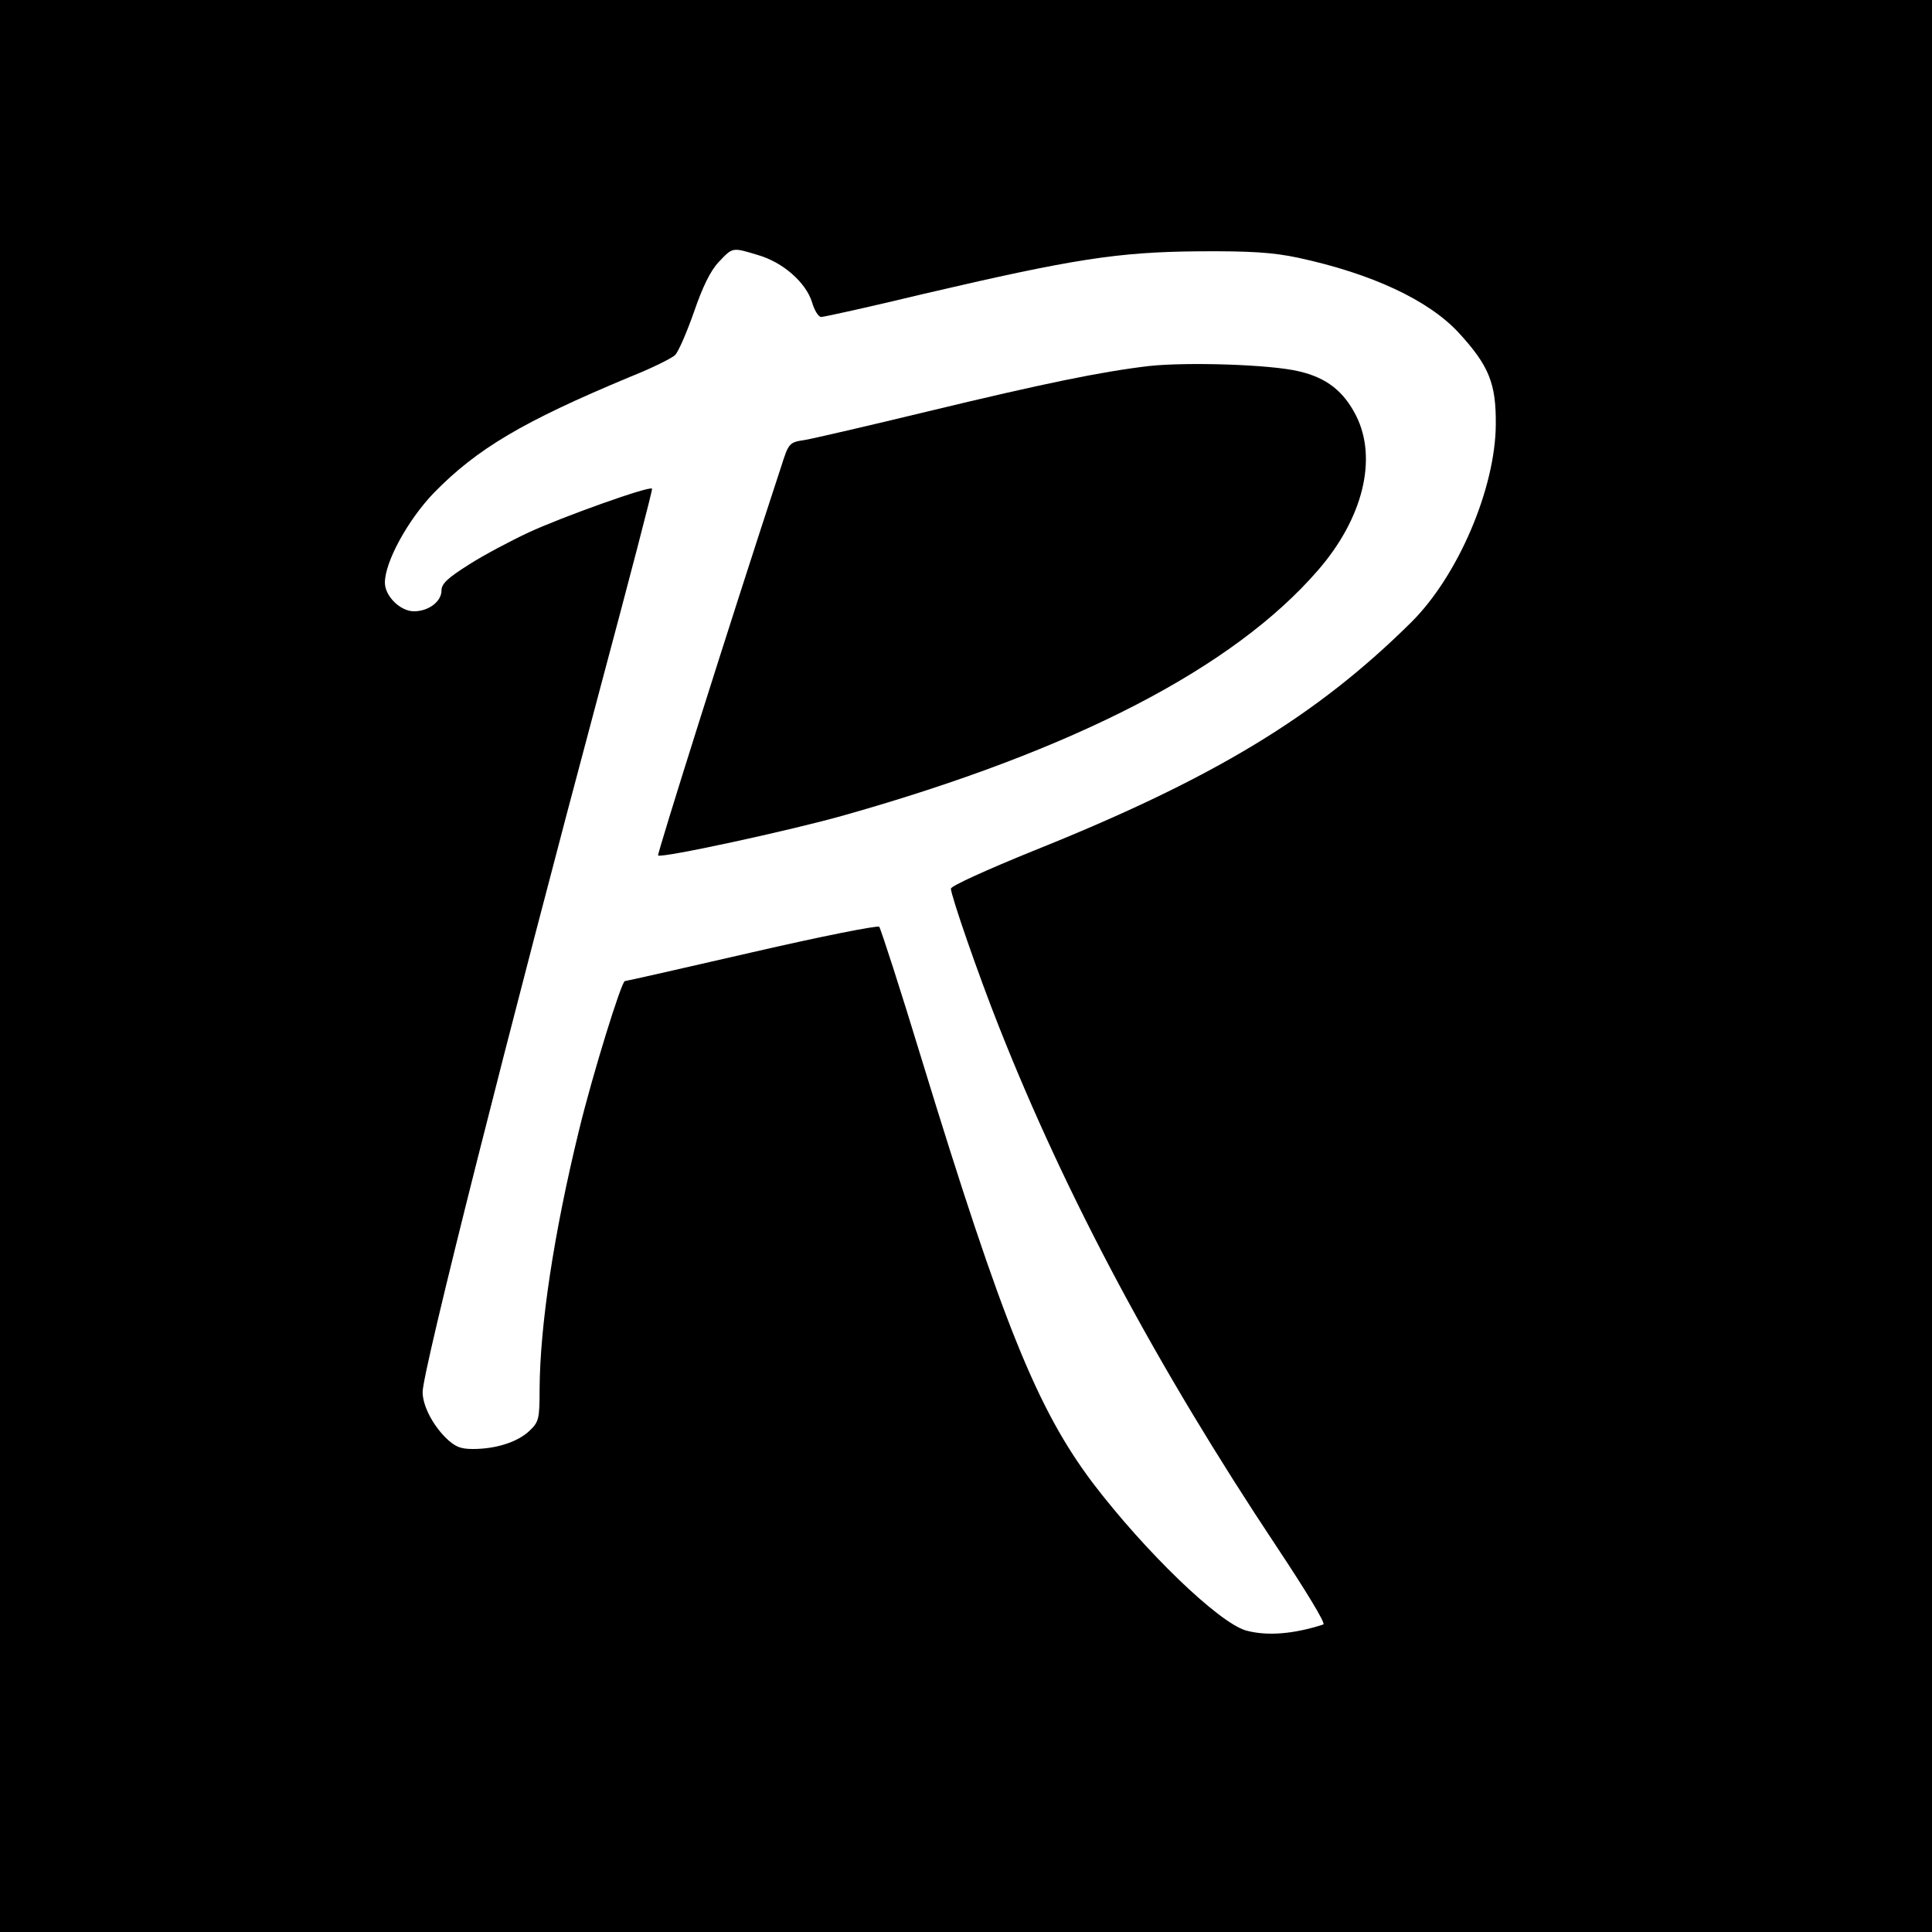
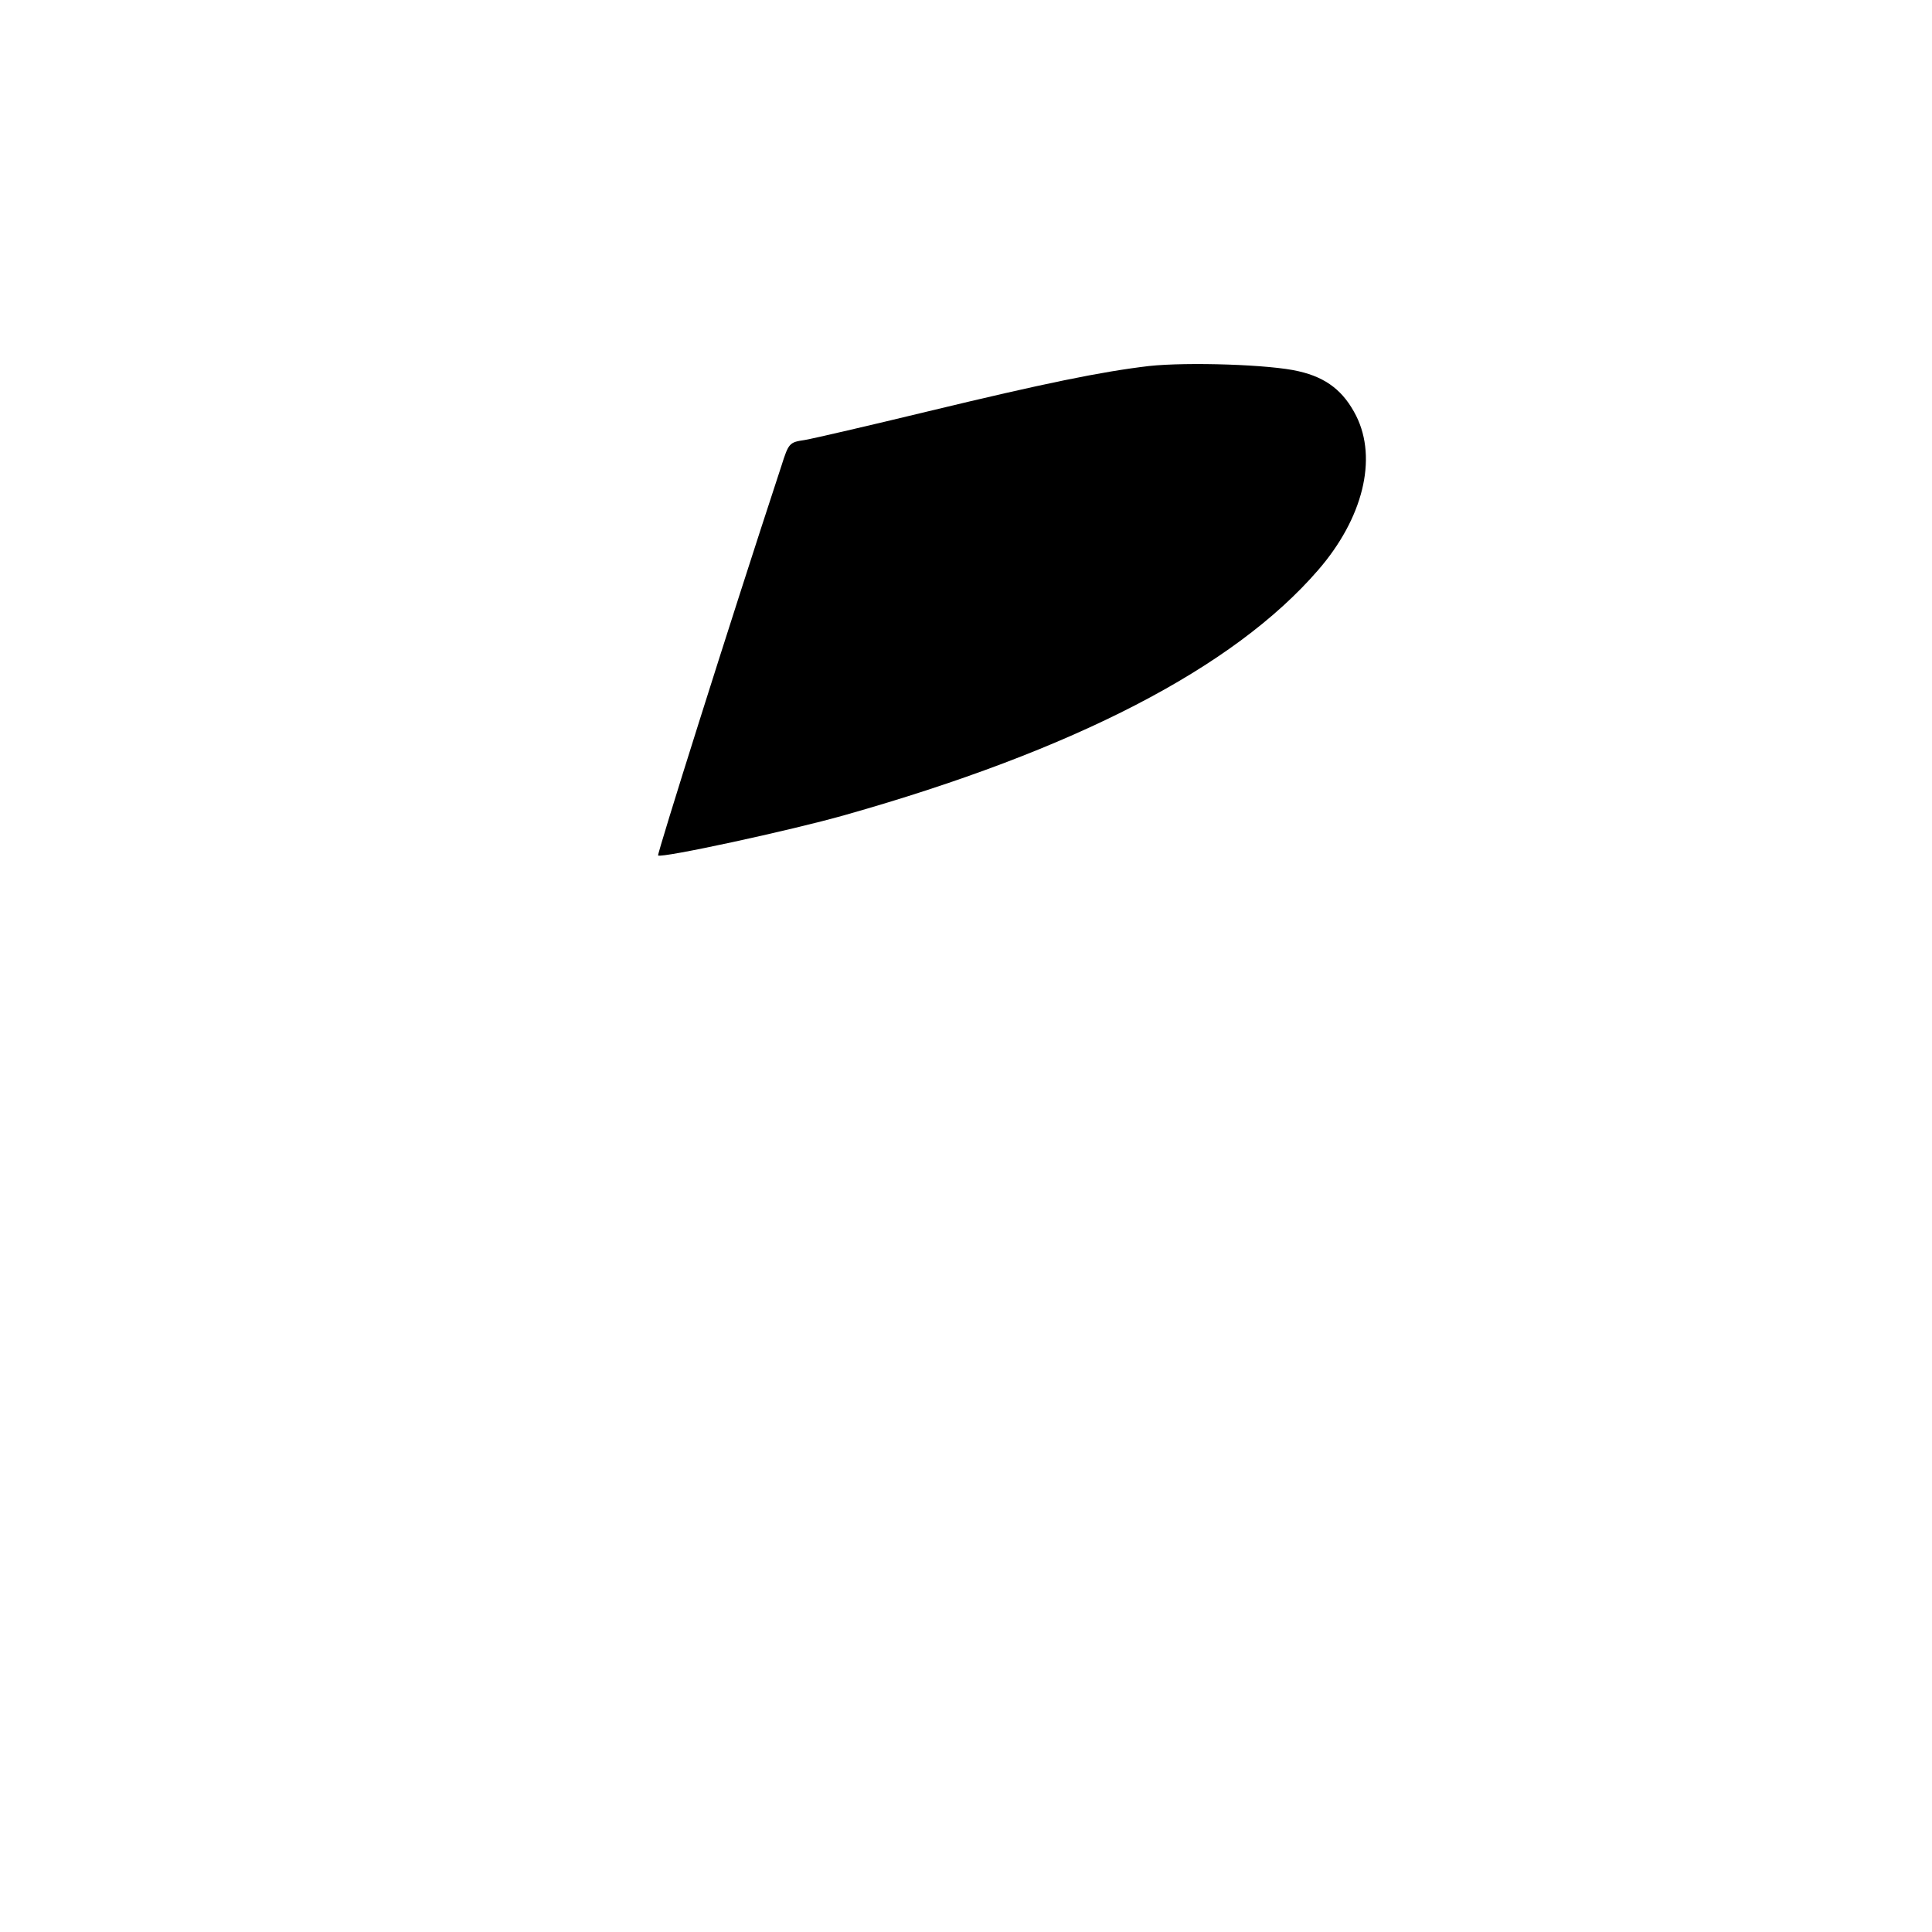
<svg xmlns="http://www.w3.org/2000/svg" version="1.0" width="512pt" height="512pt" viewBox="0 0 512 512" preserveAspectRatio="xMidYMid meet">
  <g transform="translate(0,512) scale(0.1,-0.1)" fill="#000000" stroke="none">
-     <path d="M0 2560 l0 -2560 2560 0 2560 0 0 2560 0 2560 -2560 0 -2560 0 0 -2560z m2009 1884 c66 -19 127 -73 143 -125 6 -21 17 -39 24 -39 8 0 130 27 271 61 398 93 515 111 728 113 140 1 199 -3 265 -17 195 -42 345 -112 425 -198 81 -88 100 -135 99 -244 -1 -169 -100 -401 -224 -524 -251 -249 -525 -415 -1002 -606 -123 -50 -218 -93 -218 -100 0 -18 73 -229 127 -365 178 -451 421 -905 737 -1380 77 -116 130 -203 123 -205 -80 -26 -150 -31 -205 -16 -73 21 -269 211 -406 391 -147 195 -239 423 -452 1118 -58 191 -110 351 -114 356 -5 4 -156 -26 -338 -68 -182 -42 -333 -76 -336 -76 -9 0 -86 -249 -121 -393 -68 -278 -104 -521 -105 -688 0 -80 -2 -87 -27 -111 -32 -30 -89 -48 -150 -48 -33 0 -48 6 -74 32 -34 35 -59 84 -59 119 0 56 230 966 471 1867 77 288 139 525 137 527 -7 8 -241 -76 -327 -116 -47 -22 -119 -60 -158 -85 -57 -36 -73 -51 -73 -69 0 -29 -34 -55 -73 -55 -36 0 -77 40 -77 76 0 55 61 166 129 237 115 118 237 190 520 308 58 23 112 50 120 58 9 9 31 60 50 114 23 67 44 110 66 133 37 39 35 39 104 18z" />
-     <path d="M3045 4150 c-127 -15 -278 -46 -585 -120 -157 -38 -304 -72 -327 -76 -41 -6 -43 -8 -62 -68 -142 -432 -330 -1030 -327 -1033 8 -8 351 66 495 107 608 172 1030 390 1254 649 119 137 158 295 101 409 -33 65 -78 101 -152 118 -74 18 -295 25 -397 14z" />
+     <path d="M3045 4150 c-127 -15 -278 -46 -585 -120 -157 -38 -304 -72 -327 -76 -41 -6 -43 -8 -62 -68 -142 -432 -330 -1030 -327 -1033 8 -8 351 66 495 107 608 172 1030 390 1254 649 119 137 158 295 101 409 -33 65 -78 101 -152 118 -74 18 -295 25 -397 14" />
  </g>
</svg>